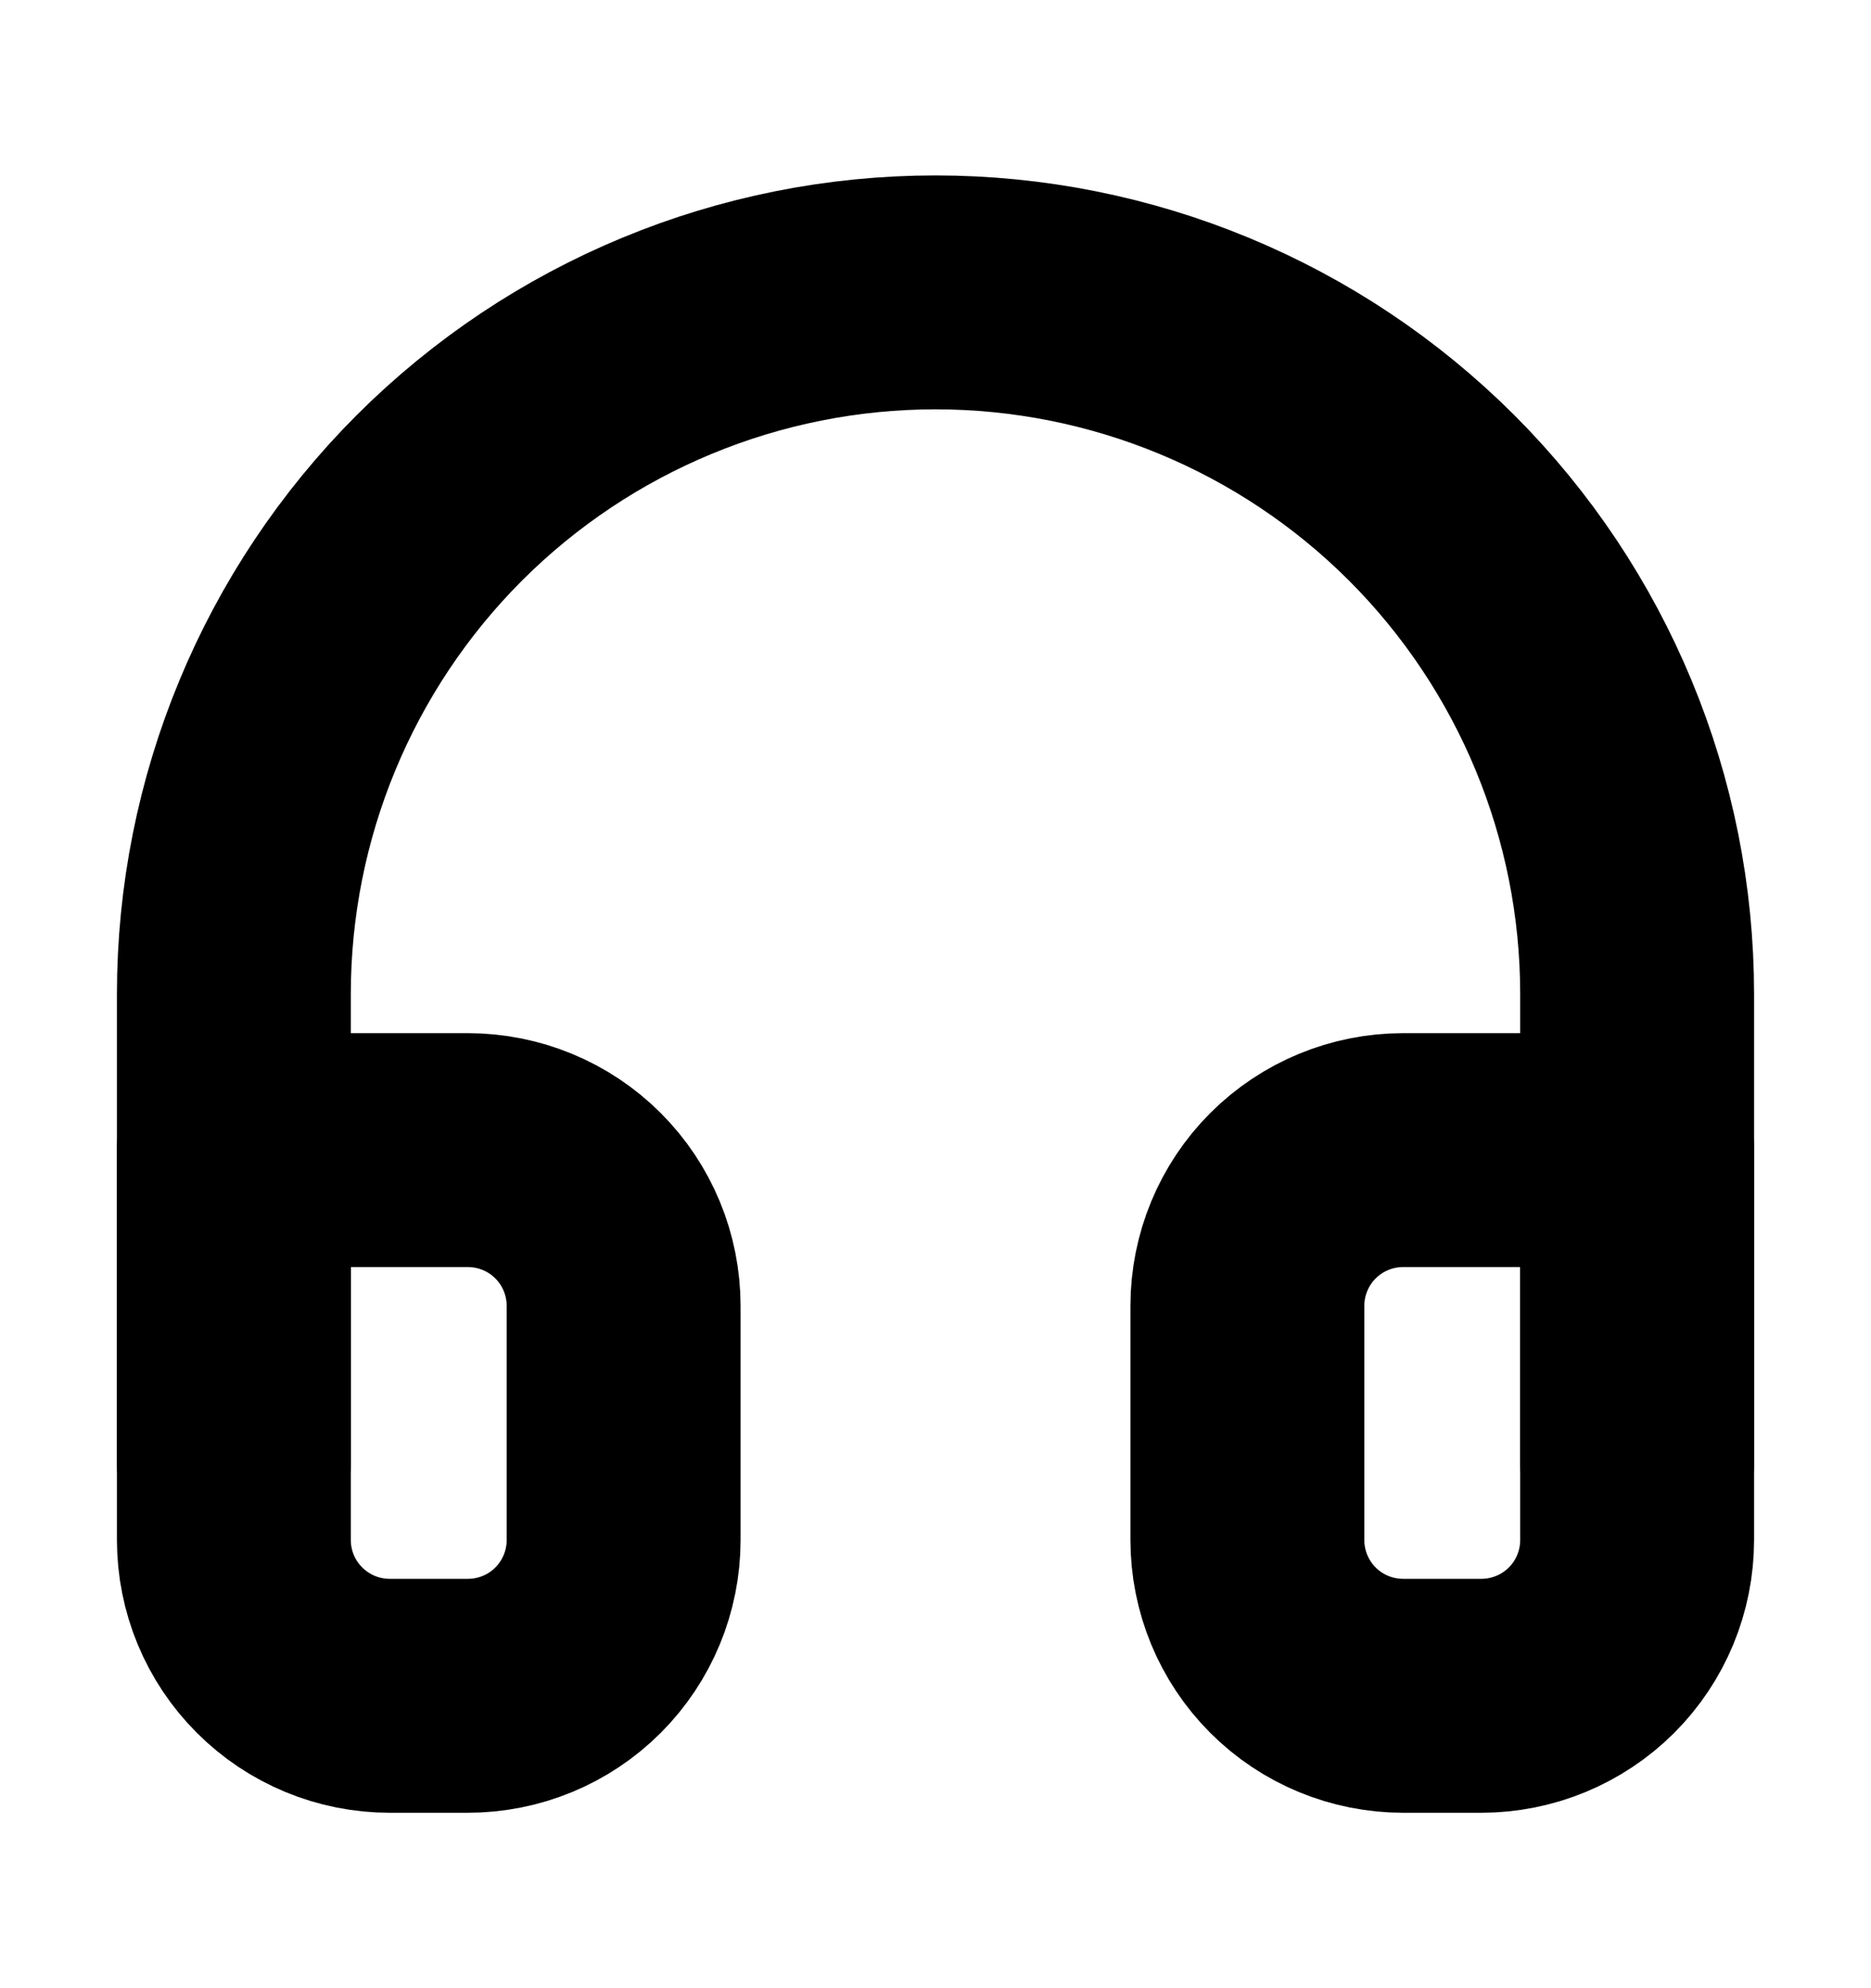
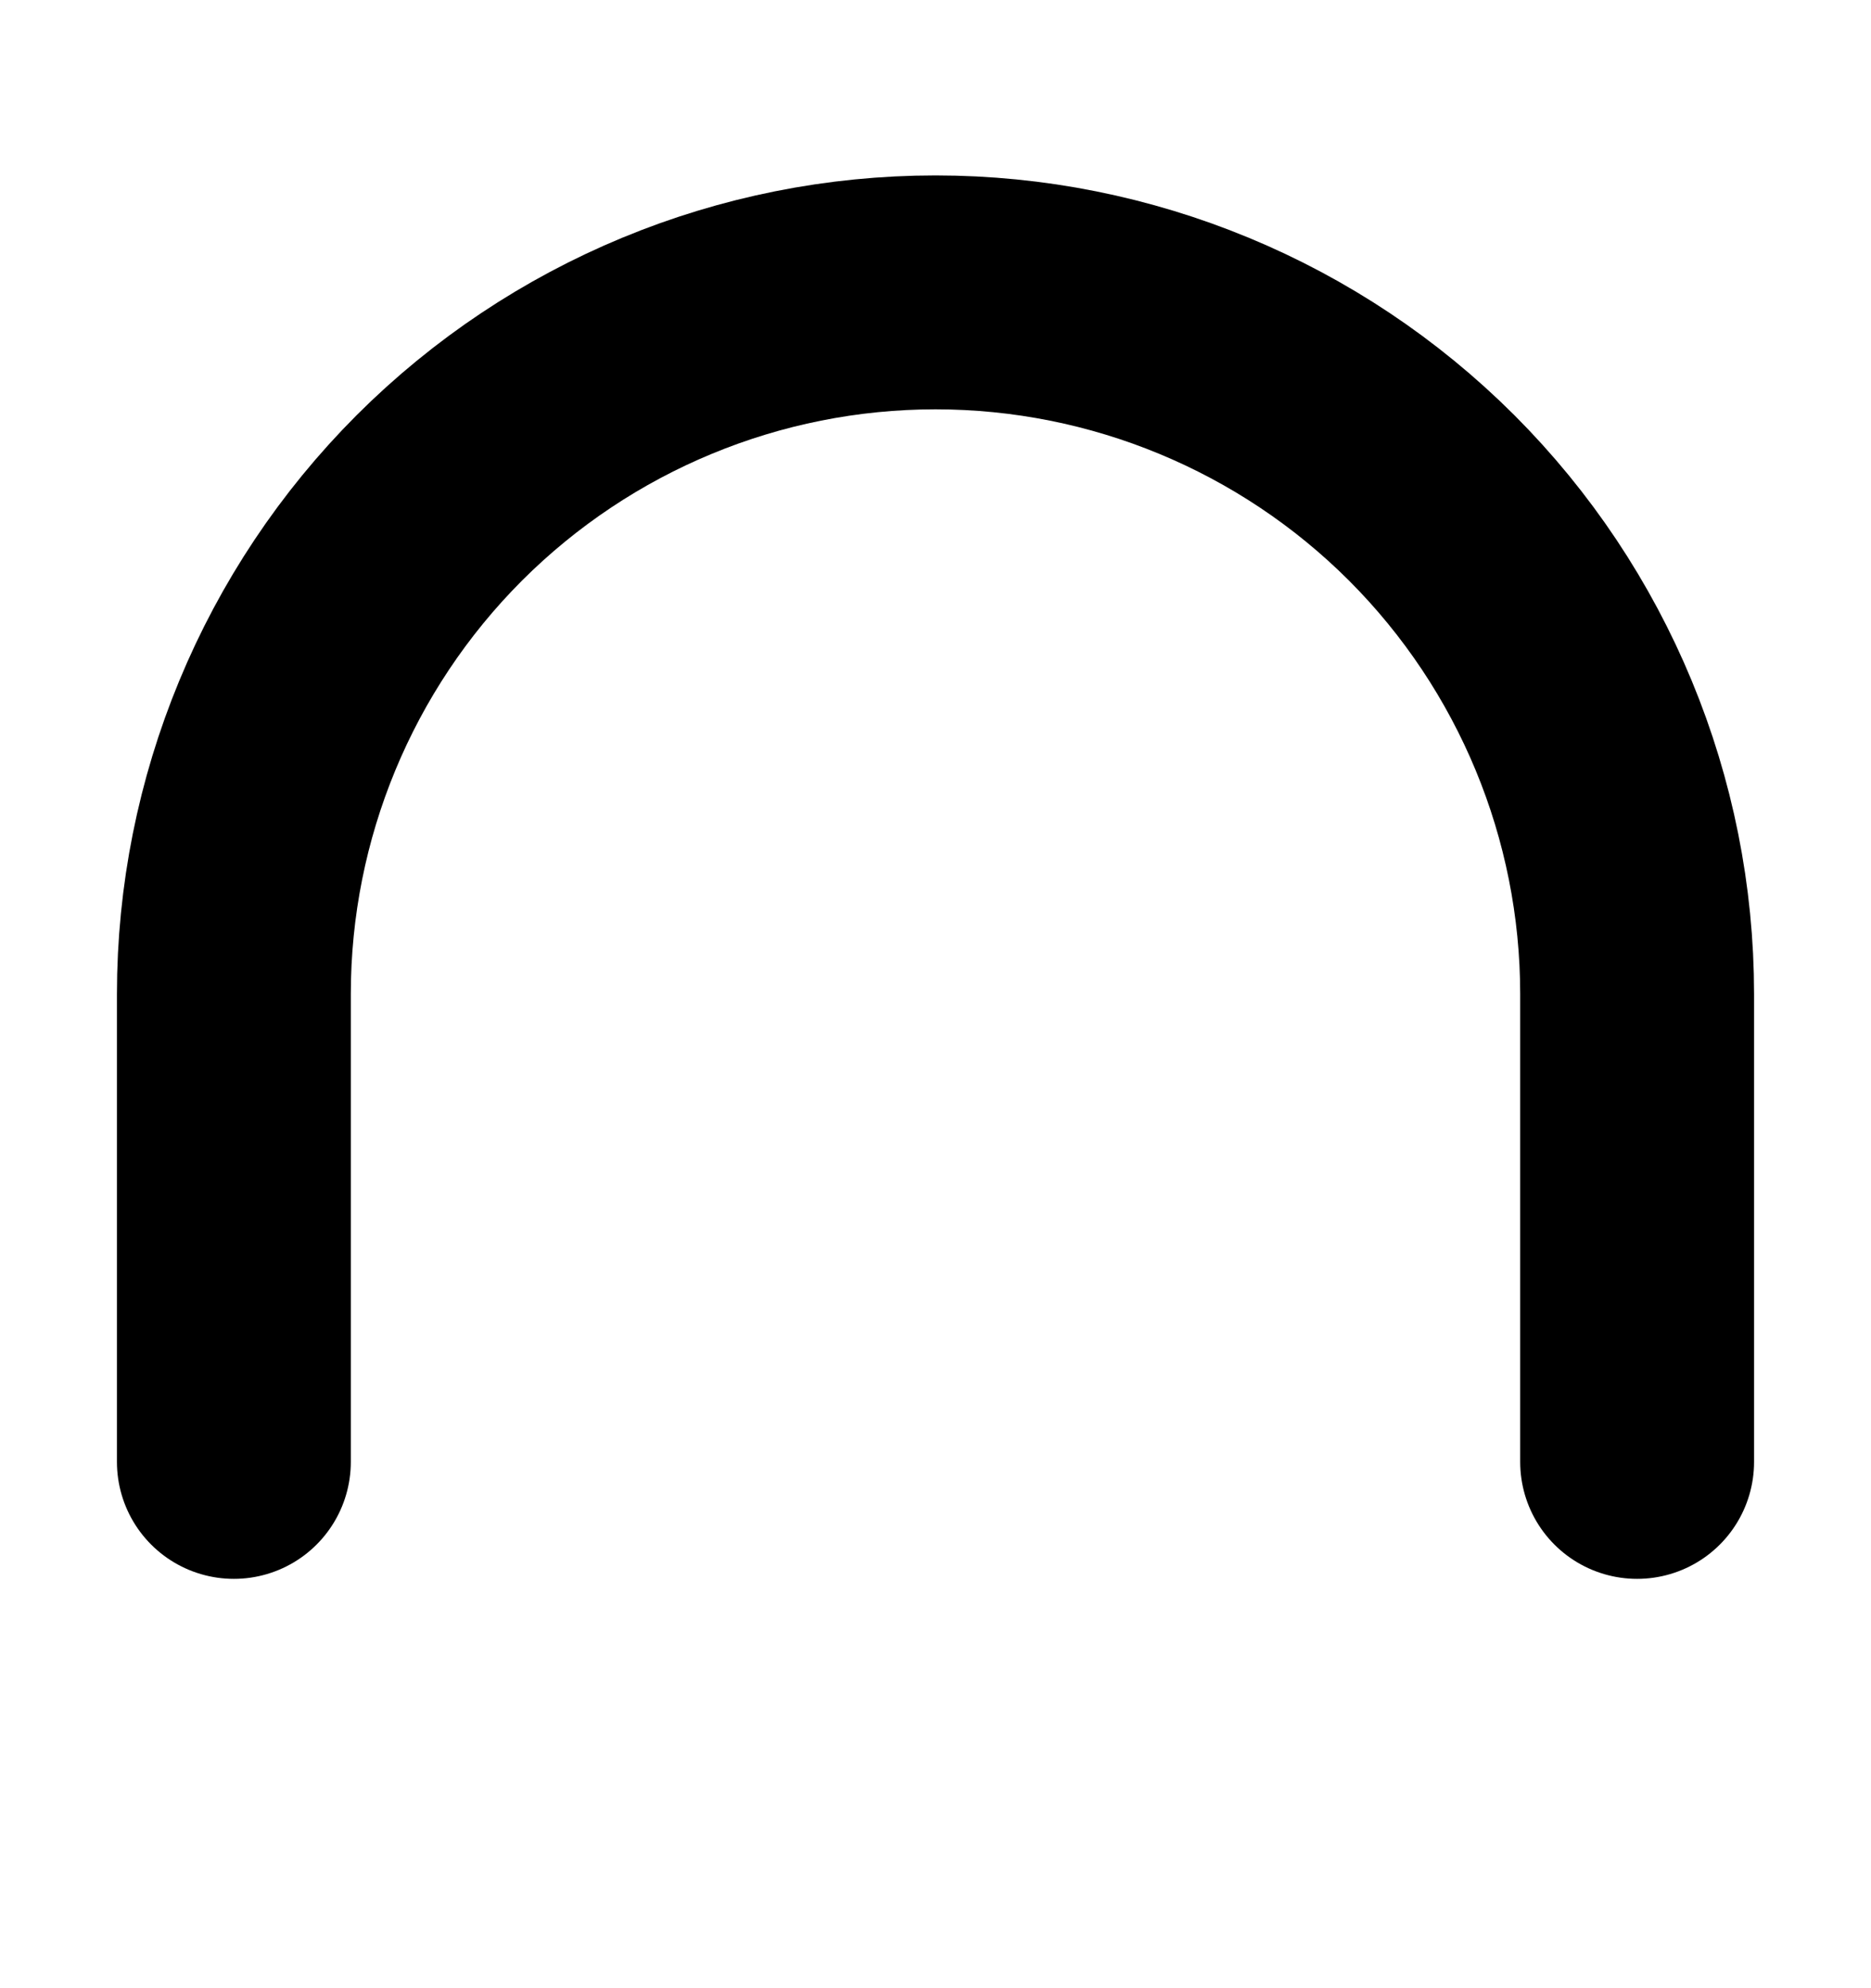
<svg xmlns="http://www.w3.org/2000/svg" width="16" height="17" viewBox="0 0 16 17" fill="none">
  <g id="Icon">
    <path id="Vector" d="M2 12.5V8.5C2 6.909 2.632 5.383 3.757 4.257C4.883 3.132 6.409 2.5 8 2.5C9.591 2.5 11.117 3.132 12.243 4.257C13.368 5.383 14 6.909 14 8.5V12.5" stroke="black" stroke-width="2" stroke-linecap="round" stroke-linejoin="round" />
-     <path id="Vector_2" d="M14 13.167C14 13.521 13.86 13.86 13.61 14.11C13.359 14.36 13.02 14.5 12.667 14.5H12C11.646 14.5 11.307 14.36 11.057 14.11C10.807 13.86 10.667 13.521 10.667 13.167V11.167C10.667 10.813 10.807 10.474 11.057 10.224C11.307 9.974 11.646 9.834 12 9.834H14V13.167ZM2 13.167C2 13.521 2.14 13.86 2.391 14.11C2.641 14.36 2.98 14.5 3.333 14.5H4C4.354 14.5 4.693 14.36 4.943 14.11C5.193 13.86 5.333 13.521 5.333 13.167V11.167C5.333 10.813 5.193 10.474 4.943 10.224C4.693 9.974 4.354 9.834 4 9.834H2V13.167Z" stroke="black" stroke-width="2" stroke-linecap="round" stroke-linejoin="round" />
  </g>
</svg>